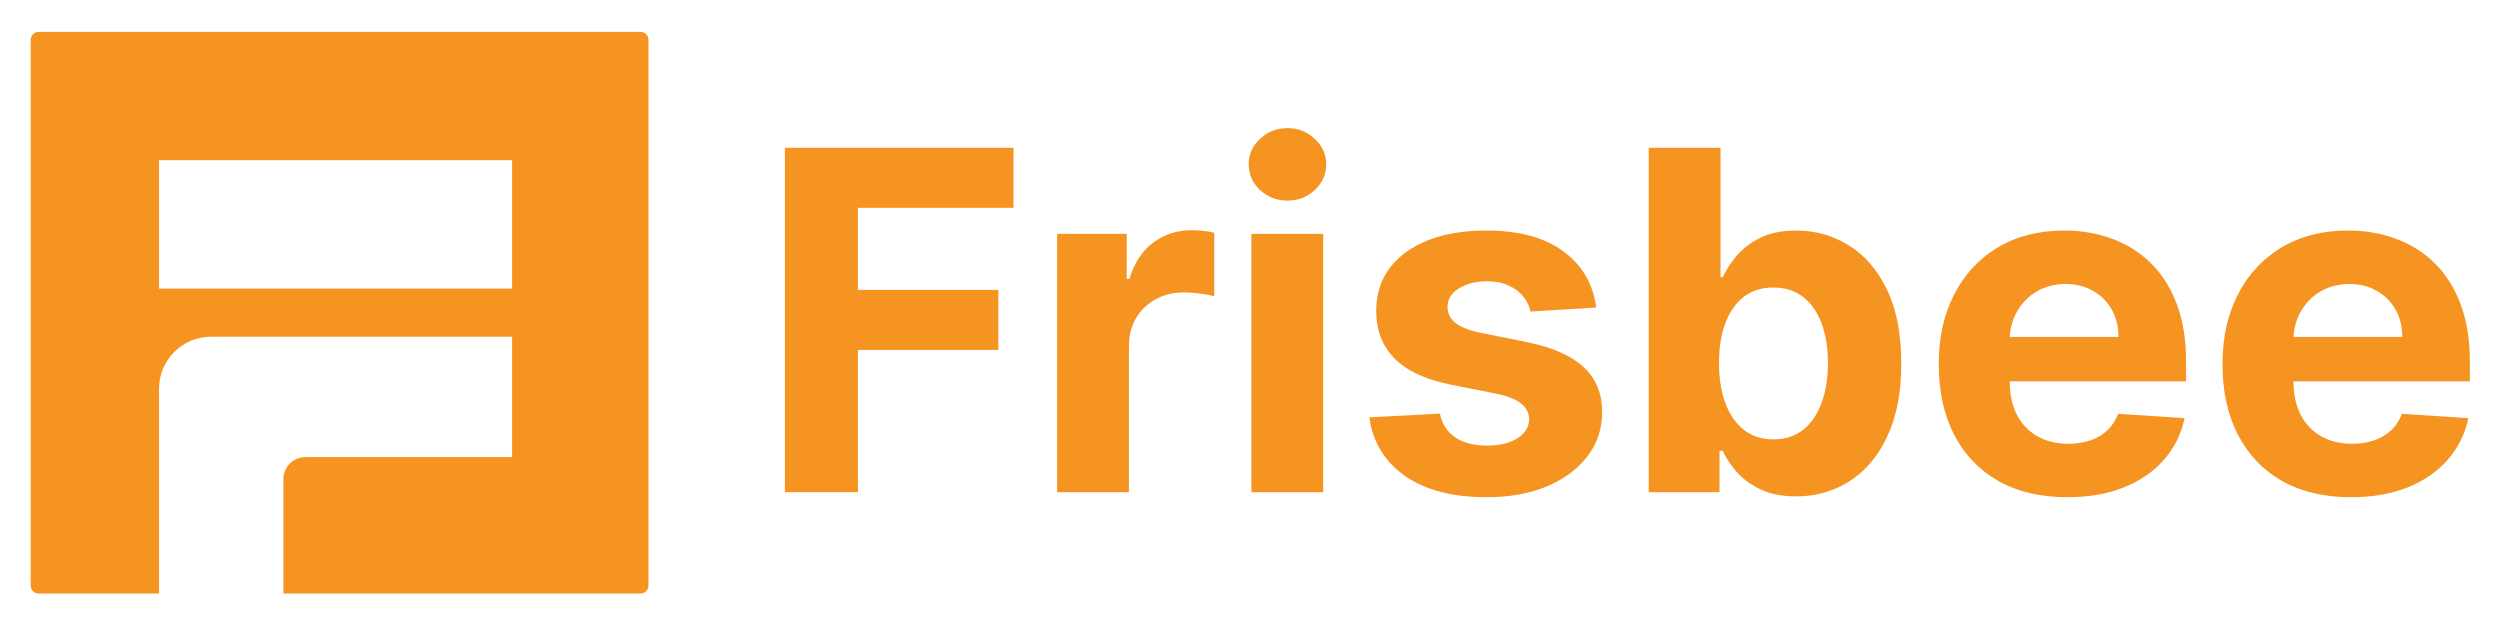
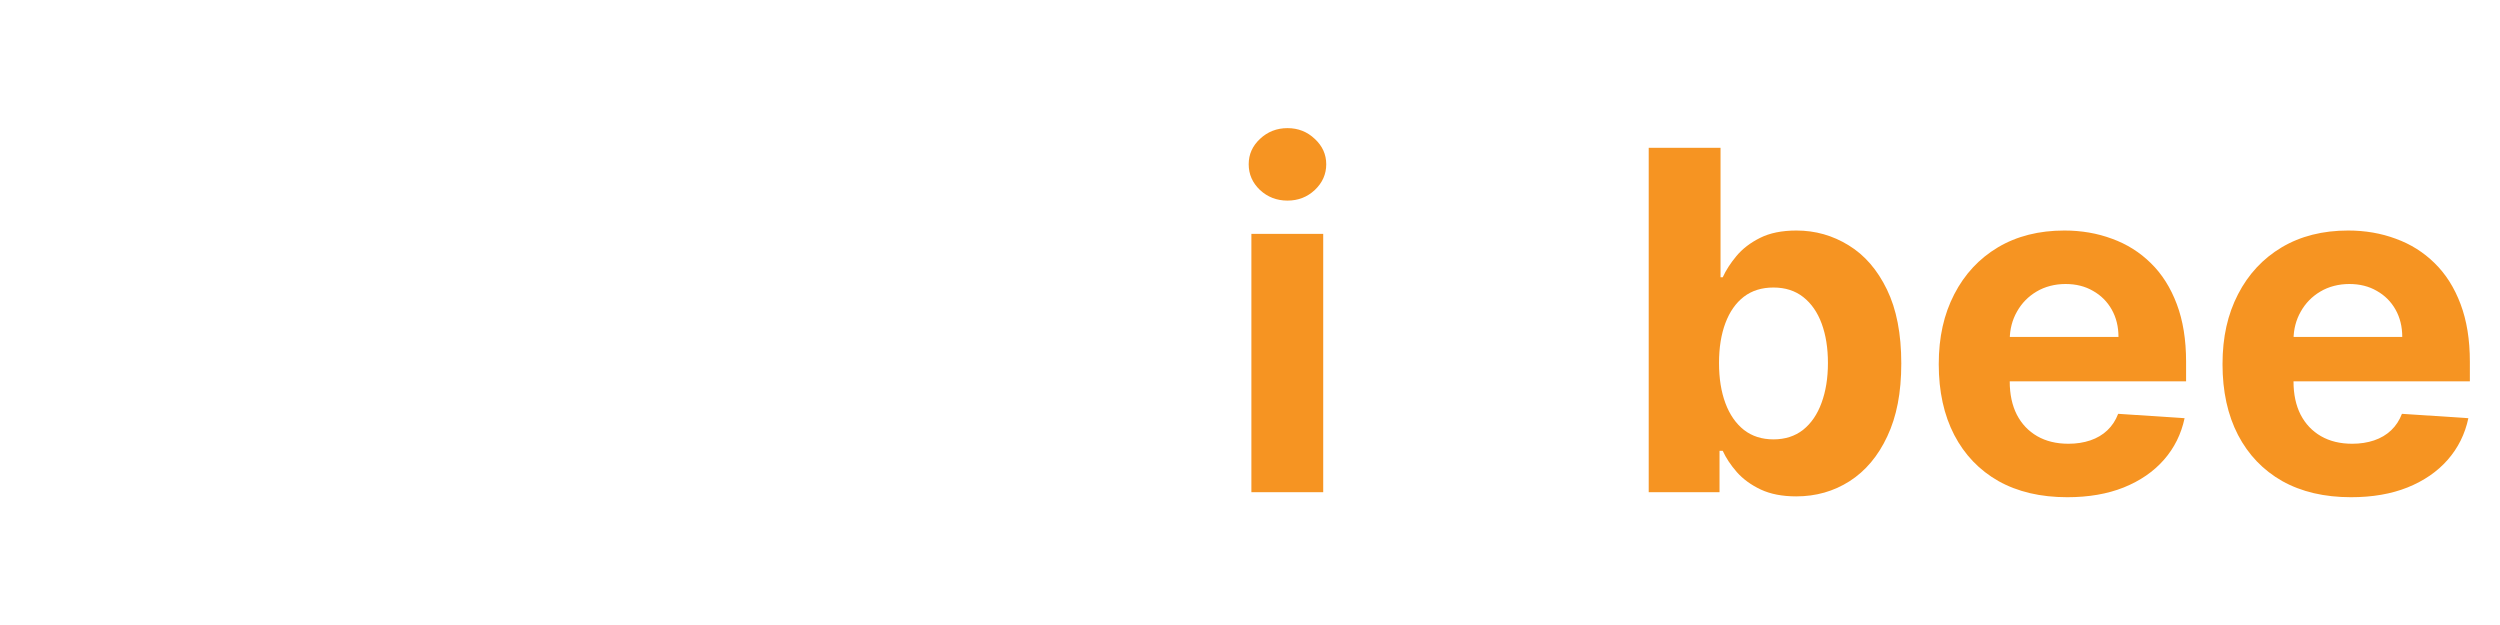
<svg xmlns="http://www.w3.org/2000/svg" id="Layer_1" data-name="Layer 1" viewBox="0 0 4000 1000">
  <defs>
    <style>
      .cls-1 {
        fill-rule: evenodd;
      }

      .cls-1, .cls-2 {
        fill: #f69422;
      }
    </style>
  </defs>
-   <path class="cls-1" d="M254.49,256.35h564.86v205.41H254.49v-205.41ZM49.08,63.73c0-7.06,5.72-12.79,12.79-12.79h962.94c7.06,0,12.79,5.72,12.79,12.79v873.08c0,7.06-5.72,12.79-12.79,12.79H453.47v-183.08c0-19.42,15.74-35.16,35.16-35.16h330.72v-192.57h-481.76c-45.9,0-83.11,37.21-83.11,83.11v327.7H61.87c-7.06,0-12.79-5.72-12.79-12.79V63.73Z" />
-   <polygon class="cls-2" points="1255.84 787.47 1255.84 236.48 1621.65 236.48 1621.65 332.52 1372.65 332.52 1372.65 463.82 1597.37 463.82 1597.37 559.86 1372.65 559.86 1372.65 787.47 1255.84 787.47" />
-   <path class="cls-2" d="M1691.38,787.47v-413.24h111.42v72.1h4.32c7.55-25.65,20.23-45.02,38.04-58.11,17.8-13.27,38.31-19.91,61.51-19.91,5.76,0,11.96.36,18.61,1.08,6.65.72,12.5,1.7,17.54,2.96v101.7c-5.4-1.61-12.86-3.05-22.39-4.3-9.53-1.26-18.25-1.88-26.17-1.88-16.91,0-32.01,3.68-45.32,11.03-13.13,7.17-23.56,17.22-31.29,30.13-7.55,12.91-11.33,27.8-11.33,44.66v233.79h-114.92Z" />
  <path class="cls-2" d="M2059.95,320.96c-17.09,0-31.74-5.65-43.97-16.95-12.05-11.48-18.07-25.2-18.07-41.16s6.02-29.33,18.07-40.62c12.23-11.48,26.89-17.22,43.97-17.22s31.65,5.74,43.7,17.22c12.23,11.3,18.34,24.84,18.34,40.62s-6.11,29.68-18.34,41.16c-12.05,11.3-26.62,16.95-43.7,16.95ZM2002.22,787.47v-413.24h114.92v413.24h-114.92Z" />
-   <path class="cls-2" d="M2553.97,492.06l-105.21,6.46c-1.8-8.97-5.67-17.04-11.6-24.21-5.93-7.35-13.76-13.18-23.47-17.49-9.53-4.48-20.95-6.73-34.26-6.73-17.8,0-32.82,3.77-45.05,11.3-12.23,7.35-18.34,17.22-18.34,29.59,0,9.86,3.96,18.2,11.87,25.02,7.91,6.82,21.49,12.29,40.74,16.41l75,15.07c40.29,8.25,70.32,21.52,90.1,39.82s29.67,42.33,29.67,72.1c0,27.08-8,50.85-24.01,71.3-15.83,20.45-37.59,36.41-65.28,47.89-27.52,11.3-59.26,16.95-95.23,16.95-54.85,0-98.56-11.39-131.11-34.17-32.37-22.96-51.35-54.17-56.92-93.63l113.03-5.92c3.42,16.68,11.69,29.41,24.82,38.2,13.13,8.61,29.94,12.91,50.45,12.91s36.33-3.86,48.56-11.57c12.41-7.89,18.7-18.03,18.88-30.4-.18-10.4-4.59-18.92-13.22-25.56-8.63-6.82-21.94-12.02-39.93-15.6l-71.76-14.26c-40.47-8.07-70.59-22.06-90.37-41.97-19.6-19.91-29.4-45.29-29.4-76.14,0-26.55,7.19-49.41,21.58-68.6,14.57-19.19,34.98-33.99,61.24-44.39,26.44-10.4,57.37-15.6,92.8-15.6,52.34,0,93.52,11.03,123.55,33.09,30.21,22.06,47.84,52.1,52.87,90.13Z" />
  <path class="cls-2" d="M2750.43,580.85c0,24.57,3.42,46.01,10.25,64.3,6.83,18.29,16.73,32.55,29.67,42.78,12.95,10.04,28.69,15.07,47.21,15.07s34.53-5.11,47.48-15.34c12.95-10.4,22.75-24.75,29.4-43.05,6.83-18.47,10.25-39.73,10.25-63.76s-3.33-44.84-9.98-62.96c-6.65-18.12-16.46-32.28-29.4-42.51-12.95-10.22-28.87-15.34-47.75-15.34s-34.53,4.93-47.48,14.8c-12.77,9.86-22.57,23.85-29.4,41.97-6.83,18.12-10.25,39.46-10.25,64.03ZM2637.94,787.47V236.48h114.92v207.16h3.51c5.04-11.12,12.32-22.42,21.85-33.9,9.71-11.66,22.3-21.34,37.77-29.06,15.65-7.89,35.07-11.84,58.27-11.84,30.21,0,58.09,7.89,83.63,23.68,25.54,15.6,45.95,39.19,61.24,70.76,15.29,31.39,22.93,70.76,22.93,118.11s-7.46,85.02-22.39,116.76c-14.75,31.57-34.89,55.51-60.43,71.83-25.36,16.14-53.77,24.21-85.25,24.21-22.3,0-41.27-3.68-56.92-11.03-15.47-7.35-28.15-16.59-38.04-27.71-9.89-11.3-17.45-22.69-22.66-34.17h-5.13v66.18h-113.3Z" />
  <path class="cls-2" d="M3307.57,795.54c-42.62,0-79.31-8.61-110.07-25.83-30.57-17.4-54.13-41.97-70.68-73.72-16.55-31.93-24.82-69.68-24.82-113.27s8.27-79.81,24.82-111.92c16.55-32.11,39.84-57.13,69.87-75.06,30.21-17.94,65.64-26.9,106.29-26.9,27.34,0,52.78,4.39,76.34,13.18,23.74,8.61,44.42,21.61,62.05,39.01,17.8,17.4,31.65,39.28,41.54,65.65,9.89,26.19,14.84,56.86,14.84,92.01v31.48h-349.89v-71.03h241.71c0-16.5-3.6-31.12-10.79-43.85-7.19-12.73-17.18-22.69-29.94-29.86-12.59-7.35-27.25-11.03-43.97-11.03s-32.91,4.04-46.4,12.11c-13.31,7.89-23.74,18.56-31.29,32.02-7.55,13.27-11.42,28.07-11.6,44.39v67.53c0,20.45,3.78,38.11,11.33,53,7.73,14.89,18.61,26.37,32.64,34.44,14.03,8.07,30.66,12.11,49.91,12.11,12.77,0,24.46-1.79,35.07-5.38,10.61-3.59,19.69-8.97,27.25-16.14,7.55-7.17,13.31-15.96,17.27-26.37l106.29,6.99c-5.4,25.47-16.46,47.71-33.18,66.72-16.55,18.83-37.95,33.54-64.21,44.12-26.08,10.4-56.2,15.6-90.37,15.6Z" />
  <path class="cls-2" d="M3761.6,795.54c-42.62,0-79.31-8.61-110.07-25.83-30.57-17.4-54.13-41.97-70.68-73.72-16.55-31.93-24.82-69.68-24.82-113.27s8.27-79.81,24.82-111.92c16.55-32.11,39.84-57.13,69.87-75.06,30.21-17.94,65.64-26.9,106.29-26.9,27.34,0,52.78,4.39,76.35,13.18,23.74,8.61,44.42,21.61,62.05,39.01,17.8,17.4,31.65,39.28,41.54,65.65,9.89,26.19,14.84,56.86,14.84,92.01v31.48h-349.89v-71.03h241.71c0-16.5-3.6-31.12-10.79-43.85-7.19-12.73-17.18-22.69-29.94-29.86-12.59-7.35-27.25-11.03-43.97-11.03s-32.91,4.04-46.4,12.11c-13.31,7.89-23.74,18.56-31.29,32.02-7.55,13.27-11.42,28.07-11.6,44.39v67.53c0,20.45,3.78,38.11,11.33,53,7.73,14.89,18.61,26.37,32.64,34.44,14.03,8.07,30.66,12.11,49.91,12.11,12.77,0,24.46-1.79,35.07-5.38,10.61-3.59,19.69-8.97,27.25-16.14,7.55-7.17,13.31-15.96,17.27-26.37l106.29,6.99c-5.4,25.47-16.46,47.71-33.18,66.72-16.55,18.83-37.95,33.54-64.21,44.12-26.08,10.4-56.2,15.6-90.37,15.6Z" />
</svg>